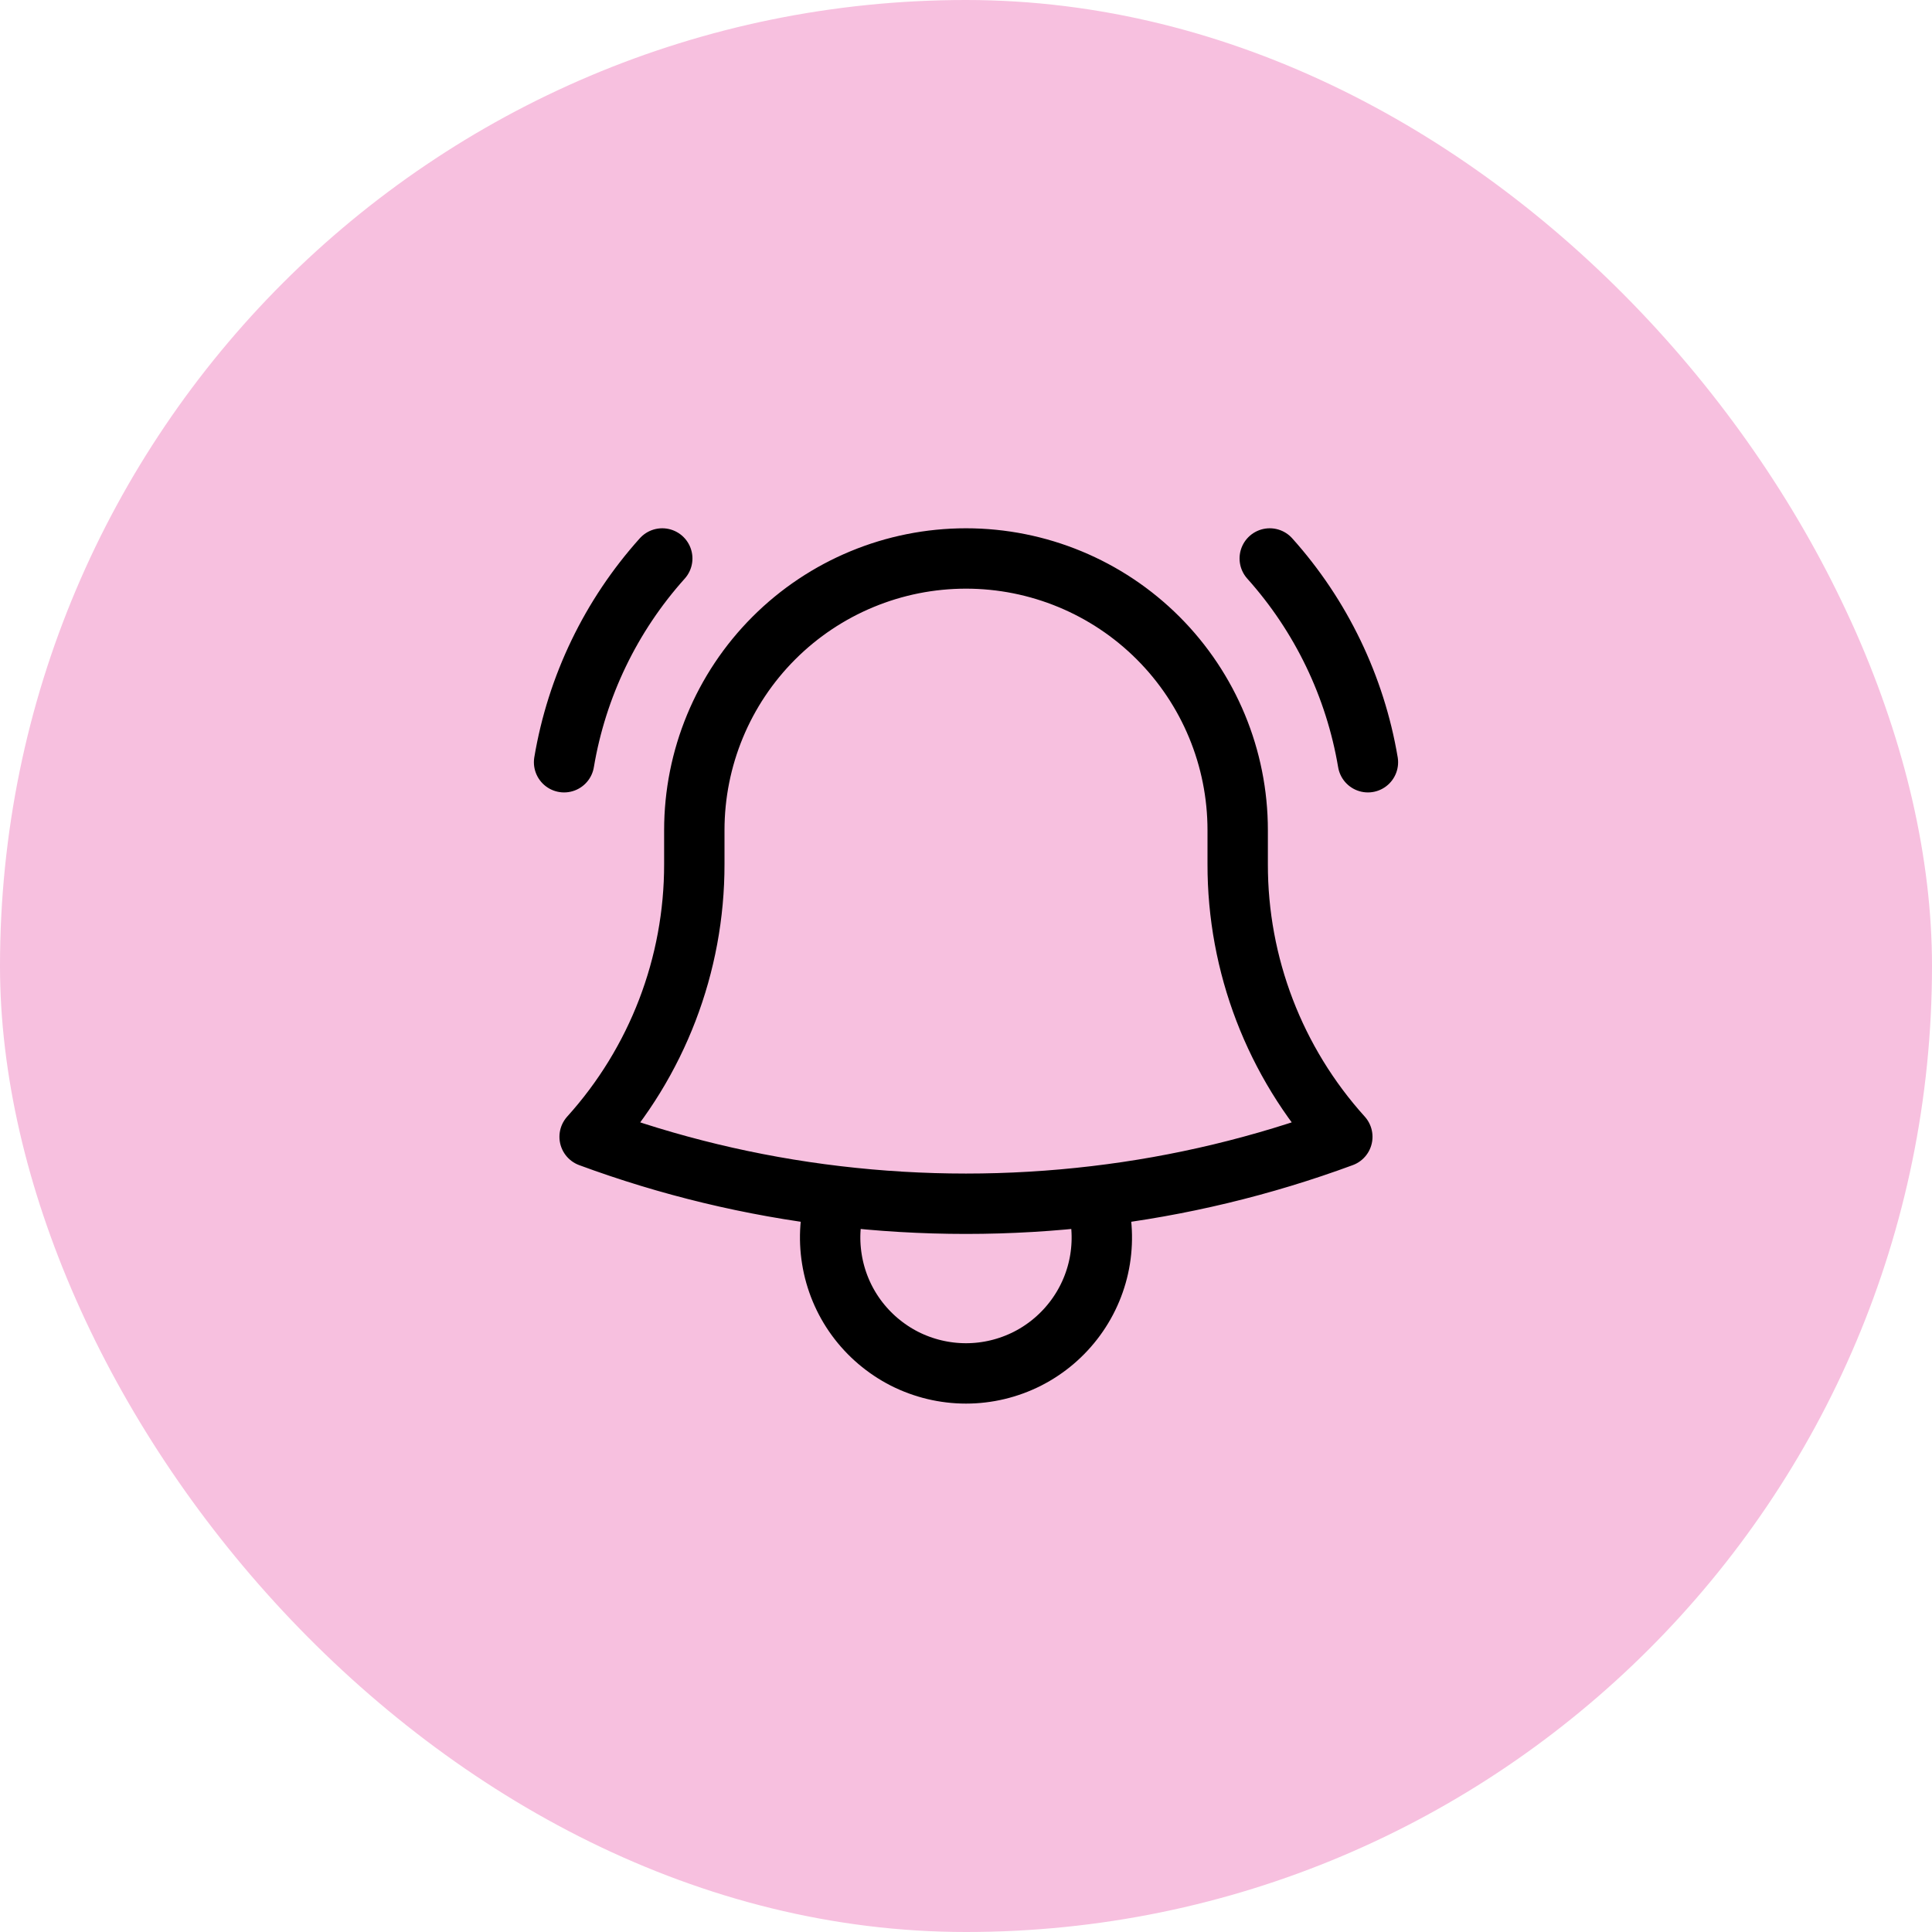
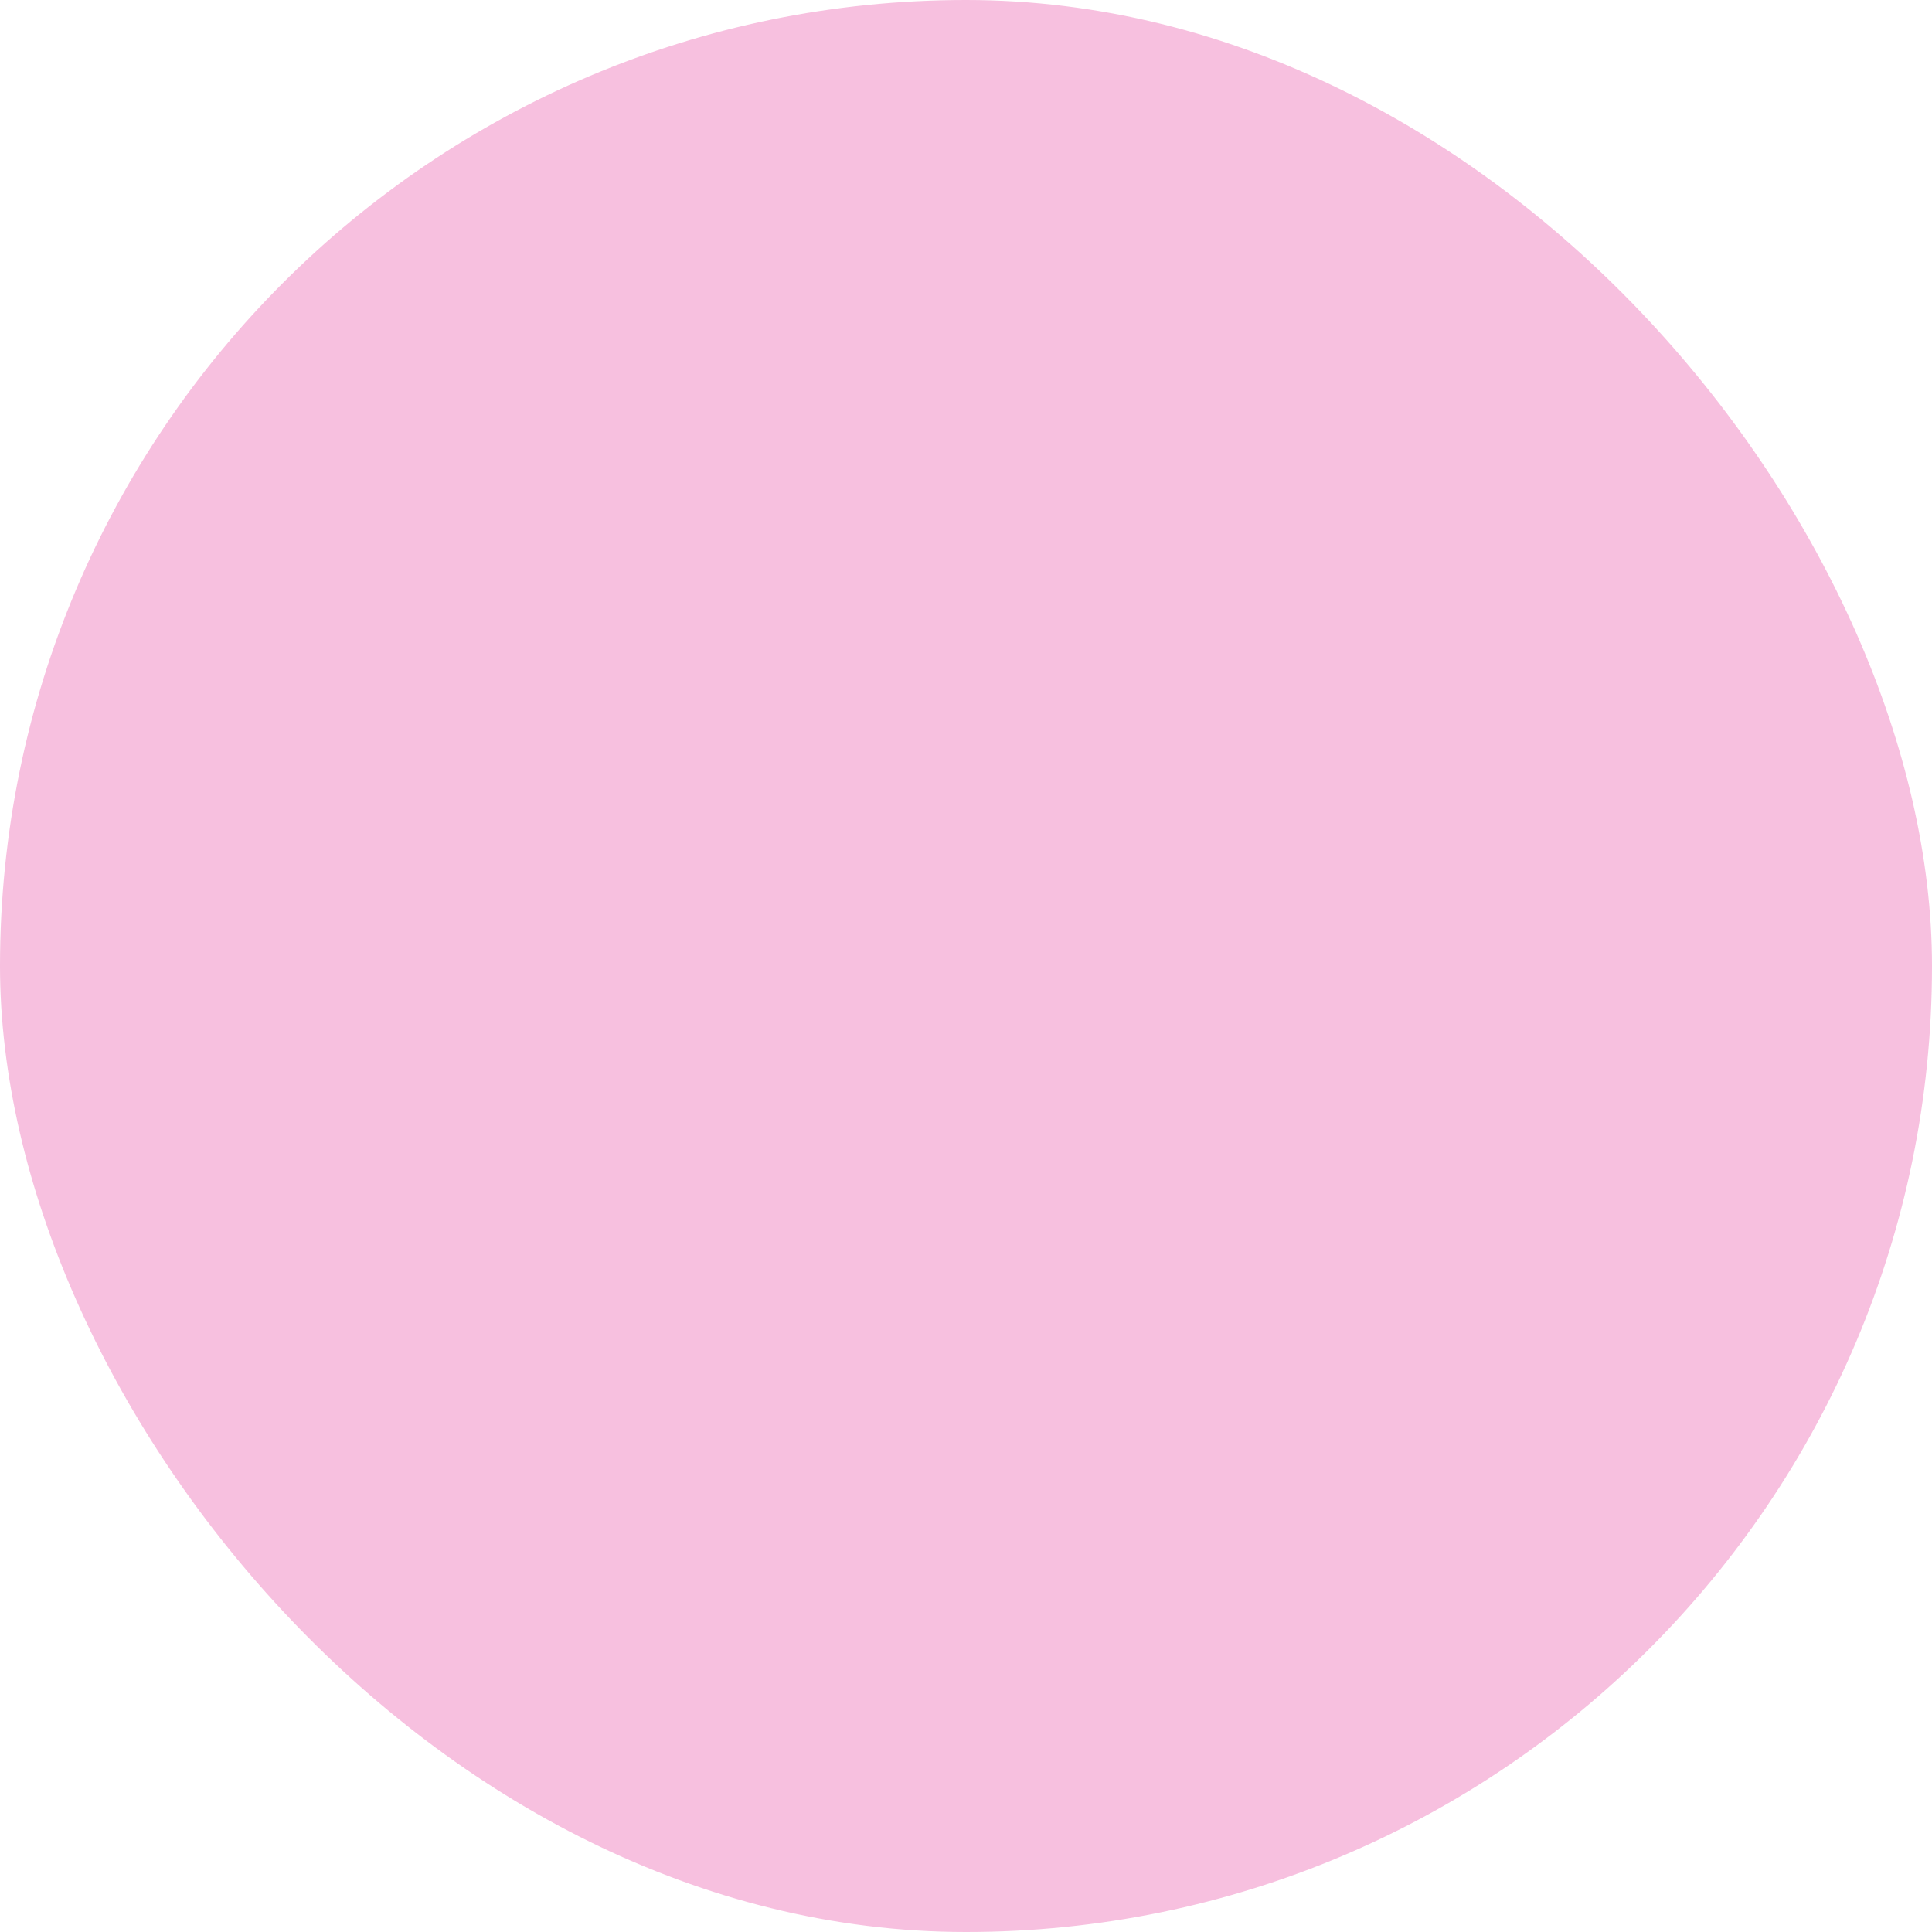
<svg xmlns="http://www.w3.org/2000/svg" width="32" height="32" viewBox="0 0 32 32" fill="none">
  <rect width="32" height="32" rx="16" fill="#F7C0DF" />
-   <path d="M18.142 19.811C19.54 19.646 20.913 19.316 22.233 18.829C21.115 17.591 20.497 15.981 20.5 14.312V13.75C20.5 12.556 20.026 11.412 19.182 10.568C18.338 9.724 17.193 9.25 16 9.25C14.806 9.25 13.662 9.724 12.818 10.568C11.974 11.412 11.5 12.556 11.5 13.75V14.312C11.502 15.981 10.884 17.591 9.766 18.829C11.066 19.309 12.436 19.643 13.857 19.811M18.142 19.811C16.719 19.98 15.28 19.98 13.857 19.811M18.142 19.811C18.251 20.149 18.277 20.507 18.221 20.857C18.165 21.206 18.026 21.538 17.817 21.824C17.608 22.11 17.335 22.343 17.019 22.504C16.703 22.664 16.354 22.748 16 22.748C15.646 22.748 15.296 22.664 14.98 22.504C14.665 22.343 14.391 22.11 14.182 21.824C13.973 21.538 13.835 21.206 13.779 20.857C13.722 20.507 13.749 20.149 13.857 19.811M9.343 12.625C9.554 11.369 10.118 10.198 10.969 9.25M21.031 9.25C21.881 10.198 22.445 11.369 22.657 12.625" stroke="black" stroke-linecap="round" stroke-linejoin="round" />
</svg>